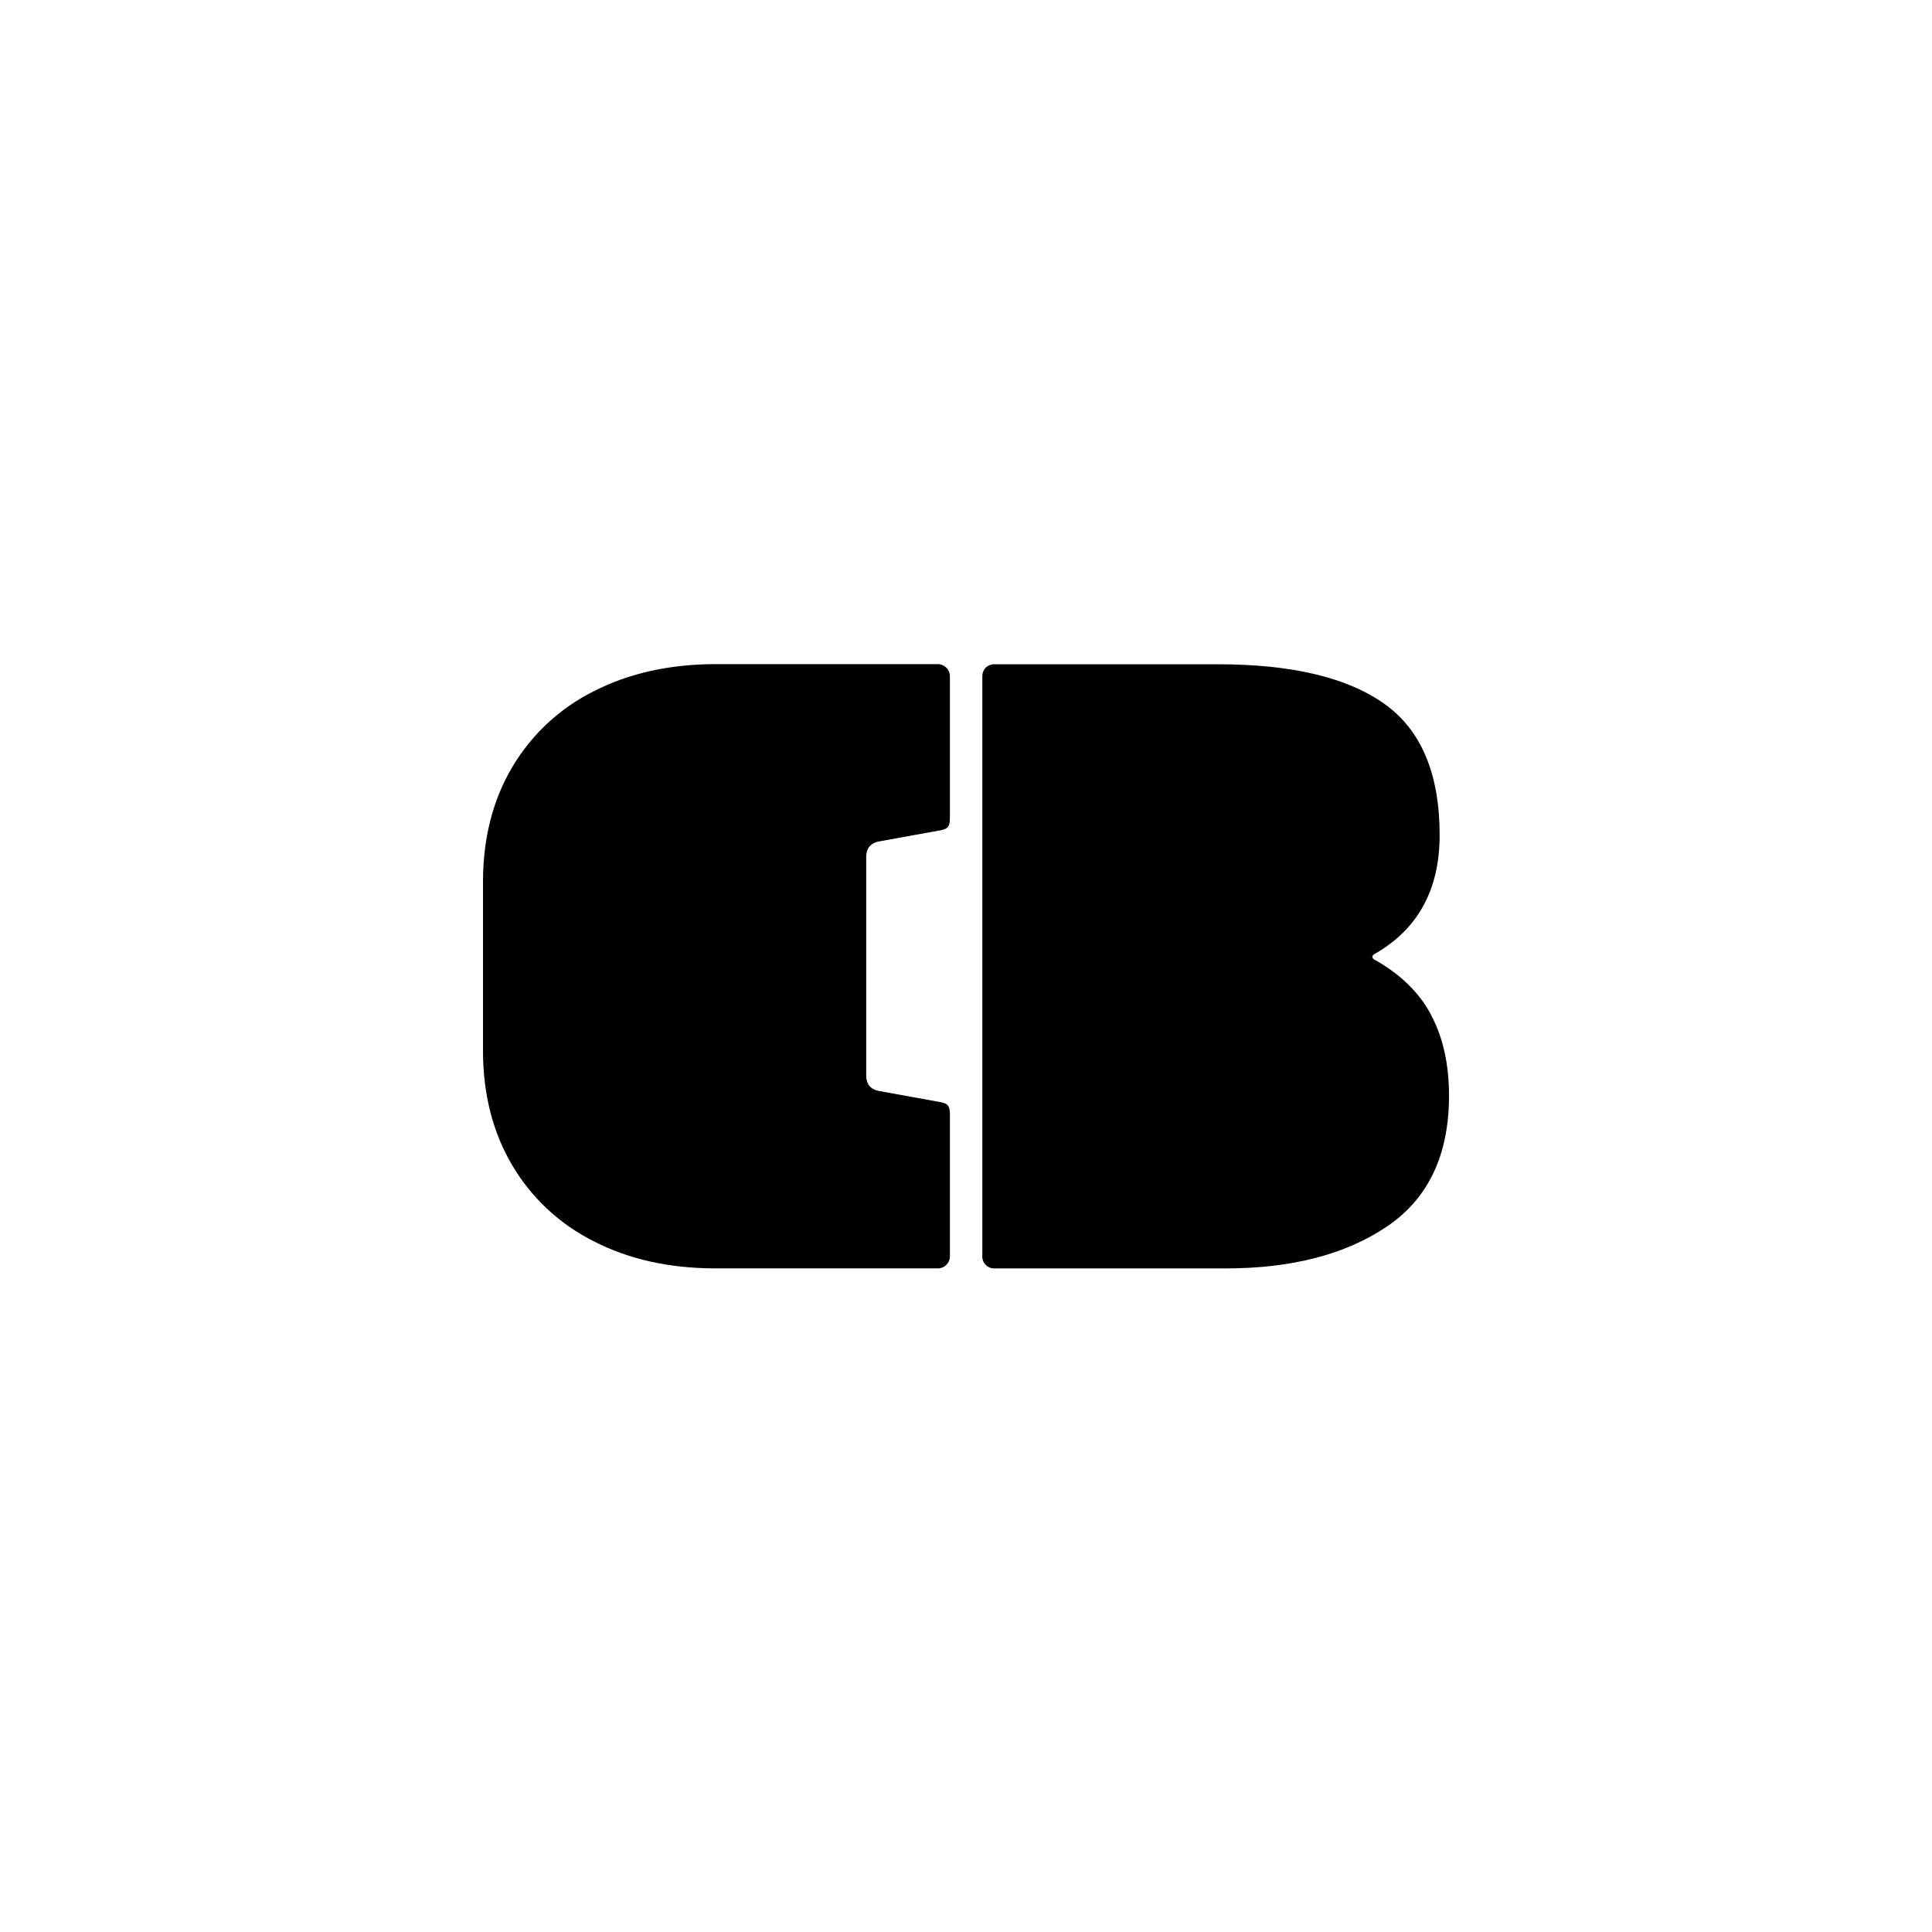
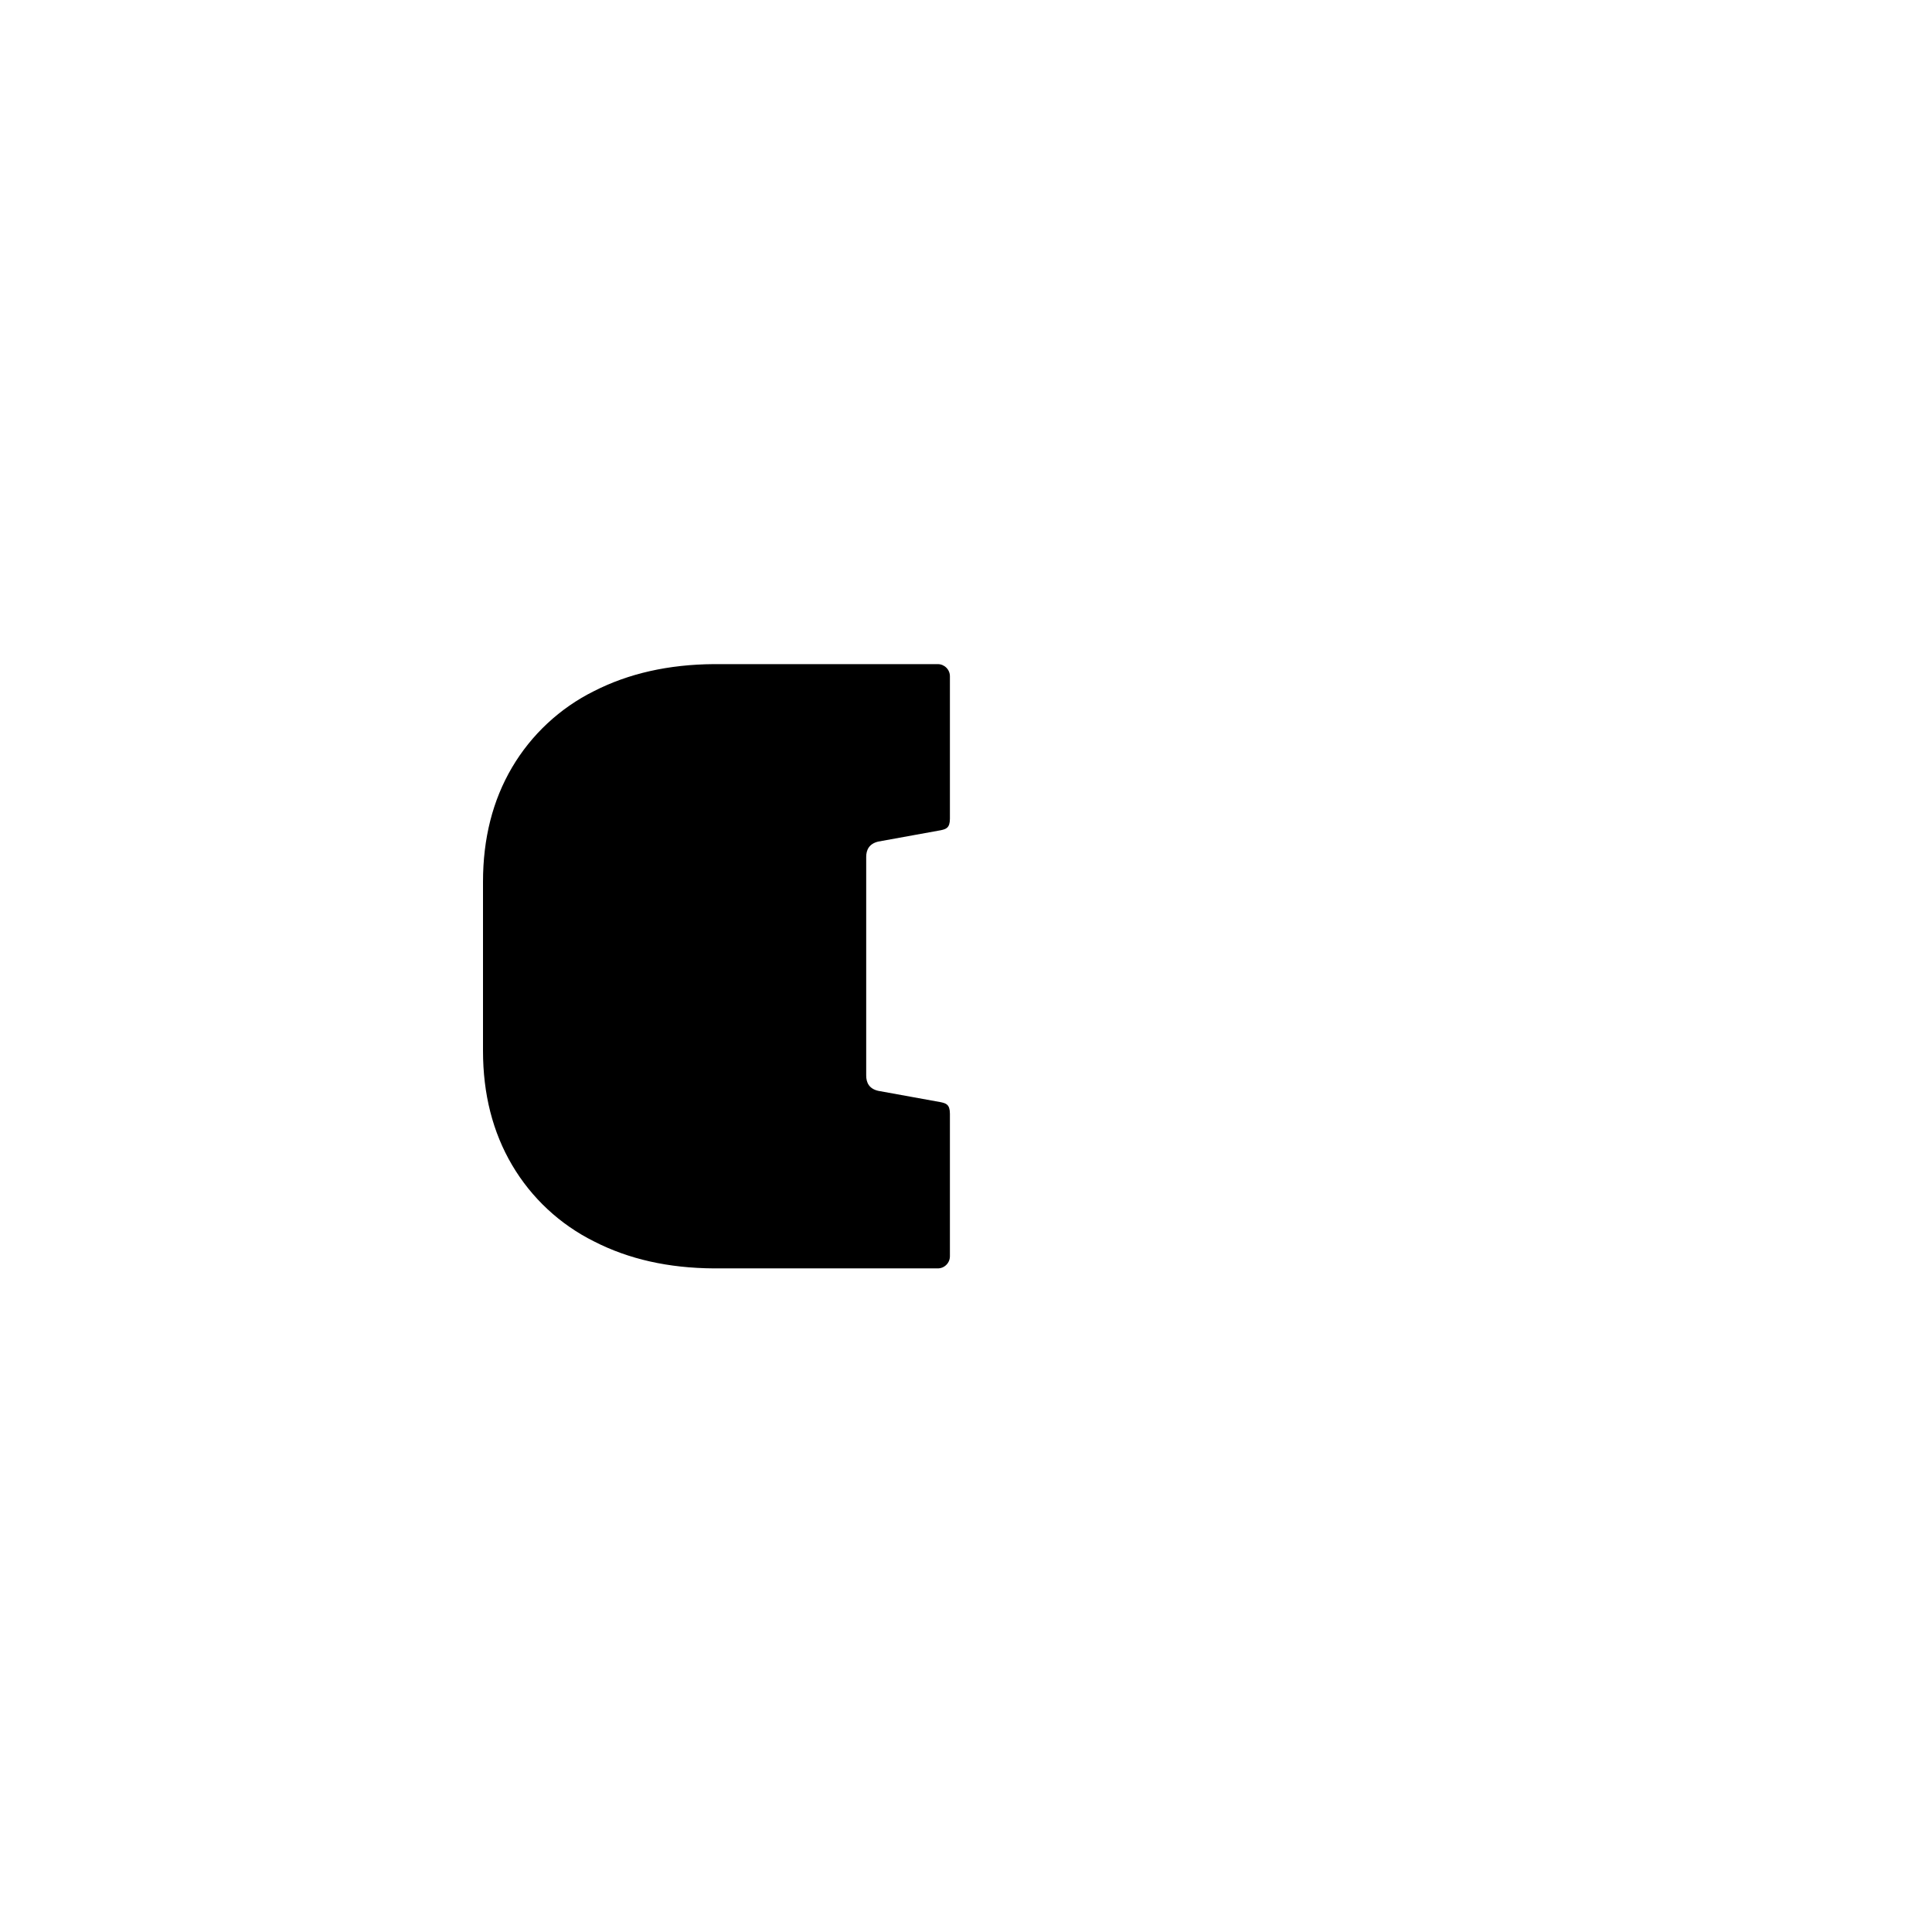
<svg xmlns="http://www.w3.org/2000/svg" width="64" height="64" viewBox="0 0 64 64" fill="none">
-   <path d="M47.404 33.611C47.005 32.868 46.376 32.258 45.518 31.782C45.442 31.725 45.442 31.667 45.518 31.612C46.966 30.793 47.69 29.477 47.69 27.666C47.69 25.627 47.076 24.174 45.847 23.307C44.618 22.439 42.784 22.005 40.344 22.005H32.965C32.907 22.001 32.85 22.01 32.796 22.029C32.742 22.049 32.692 22.079 32.65 22.118C32.611 22.161 32.582 22.21 32.563 22.264C32.544 22.319 32.537 22.376 32.541 22.433V41.588C32.535 41.645 32.543 41.703 32.562 41.757C32.582 41.811 32.613 41.86 32.653 41.901C32.694 41.942 32.742 41.974 32.796 41.994C32.85 42.014 32.907 42.022 32.965 42.018H40.599C42.79 42.018 44.571 41.556 45.942 40.631C47.313 39.706 47.999 38.263 48.001 36.299C48.001 35.252 47.8 34.356 47.4 33.612" fill="#0E0E24" style="fill:#0E0E24;fill:color(display-p3 0.055 0.055 0.141);fill-opacity:1;" />
  <path d="M28.694 32.009V28.387C28.694 28.159 28.786 27.951 29.095 27.878L31.168 27.502C31.332 27.465 31.467 27.433 31.467 27.121V22.402C31.467 22.296 31.425 22.193 31.349 22.118C31.274 22.043 31.172 22 31.066 22H23.644C22.145 22.011 20.823 22.309 19.675 22.895C18.545 23.457 17.602 24.336 16.961 25.424C16.32 26.514 16 27.776 16 29.21V34.808C16 36.243 16.322 37.505 16.964 38.595C17.605 39.683 18.548 40.562 19.679 41.124C20.823 41.711 22.144 42.008 23.644 42.017H31.066C31.172 42.017 31.274 41.975 31.349 41.899C31.425 41.824 31.467 41.722 31.467 41.615V36.893C31.467 36.581 31.332 36.549 31.168 36.512L29.095 36.136C28.786 36.066 28.694 35.858 28.694 35.627V32.009Z" fill="#0E0E24" style="fill:#0E0E24;fill:color(display-p3 0.055 0.055 0.141);fill-opacity:1;" />
</svg>